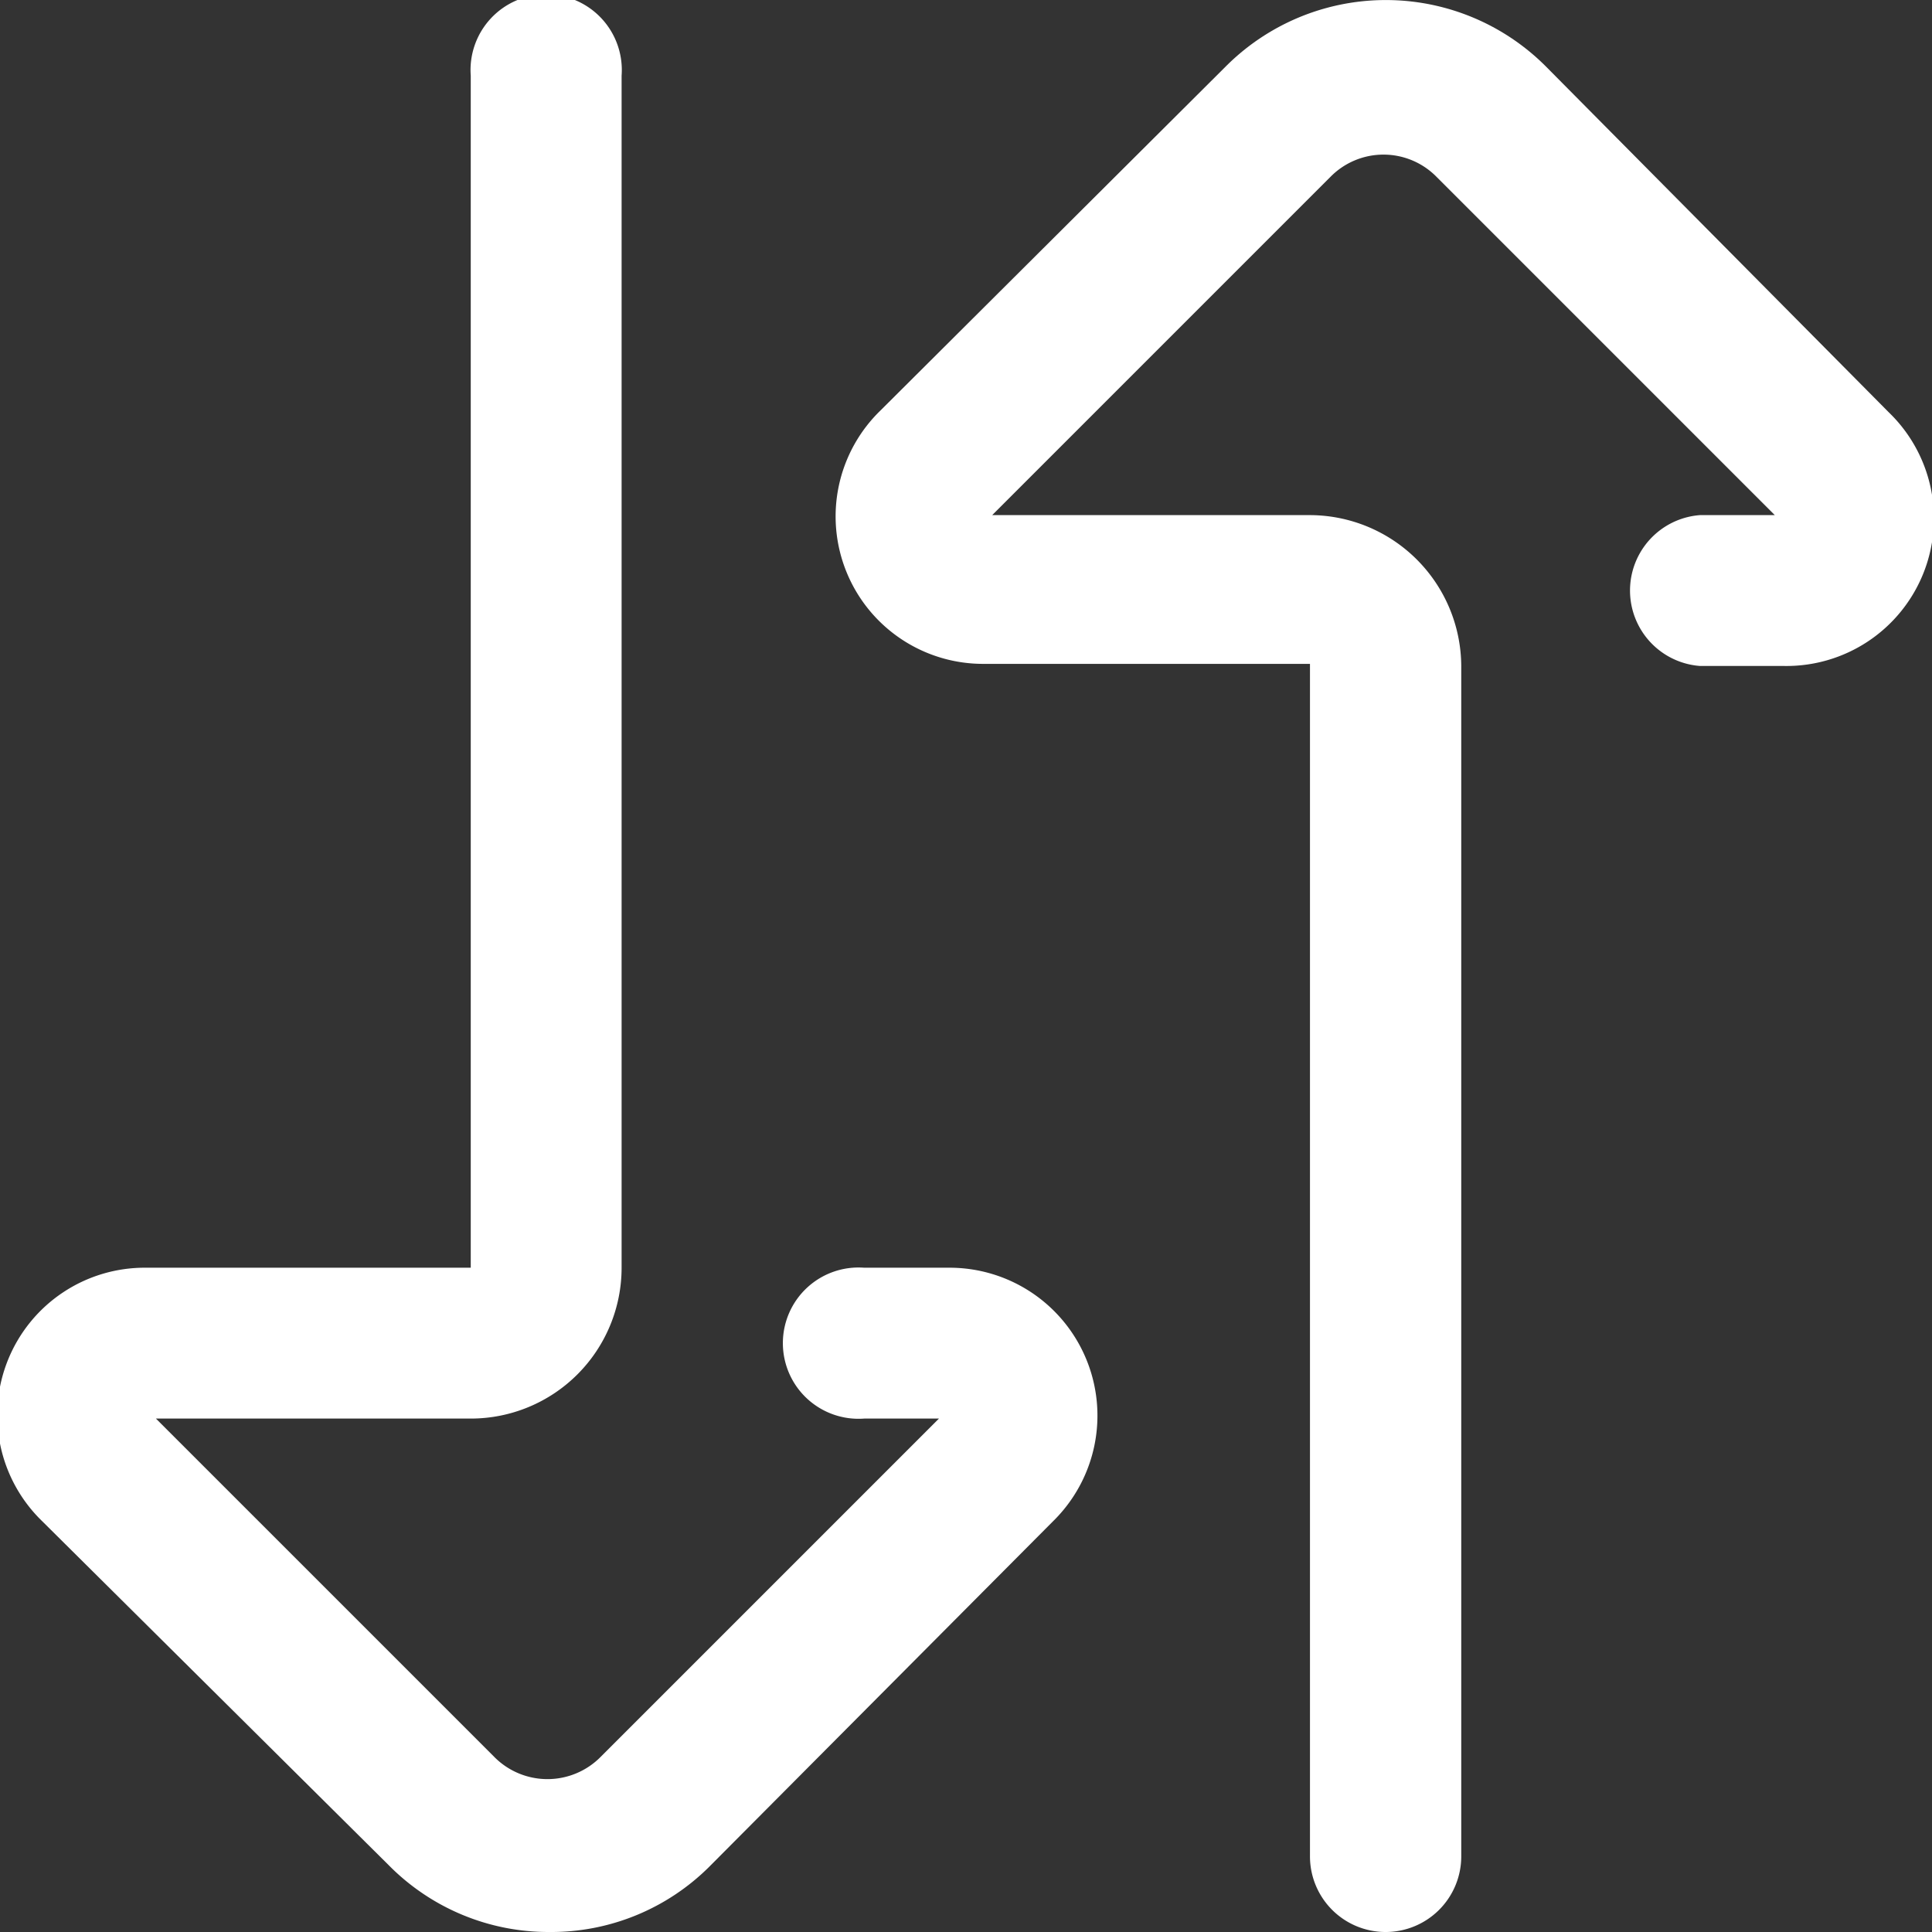
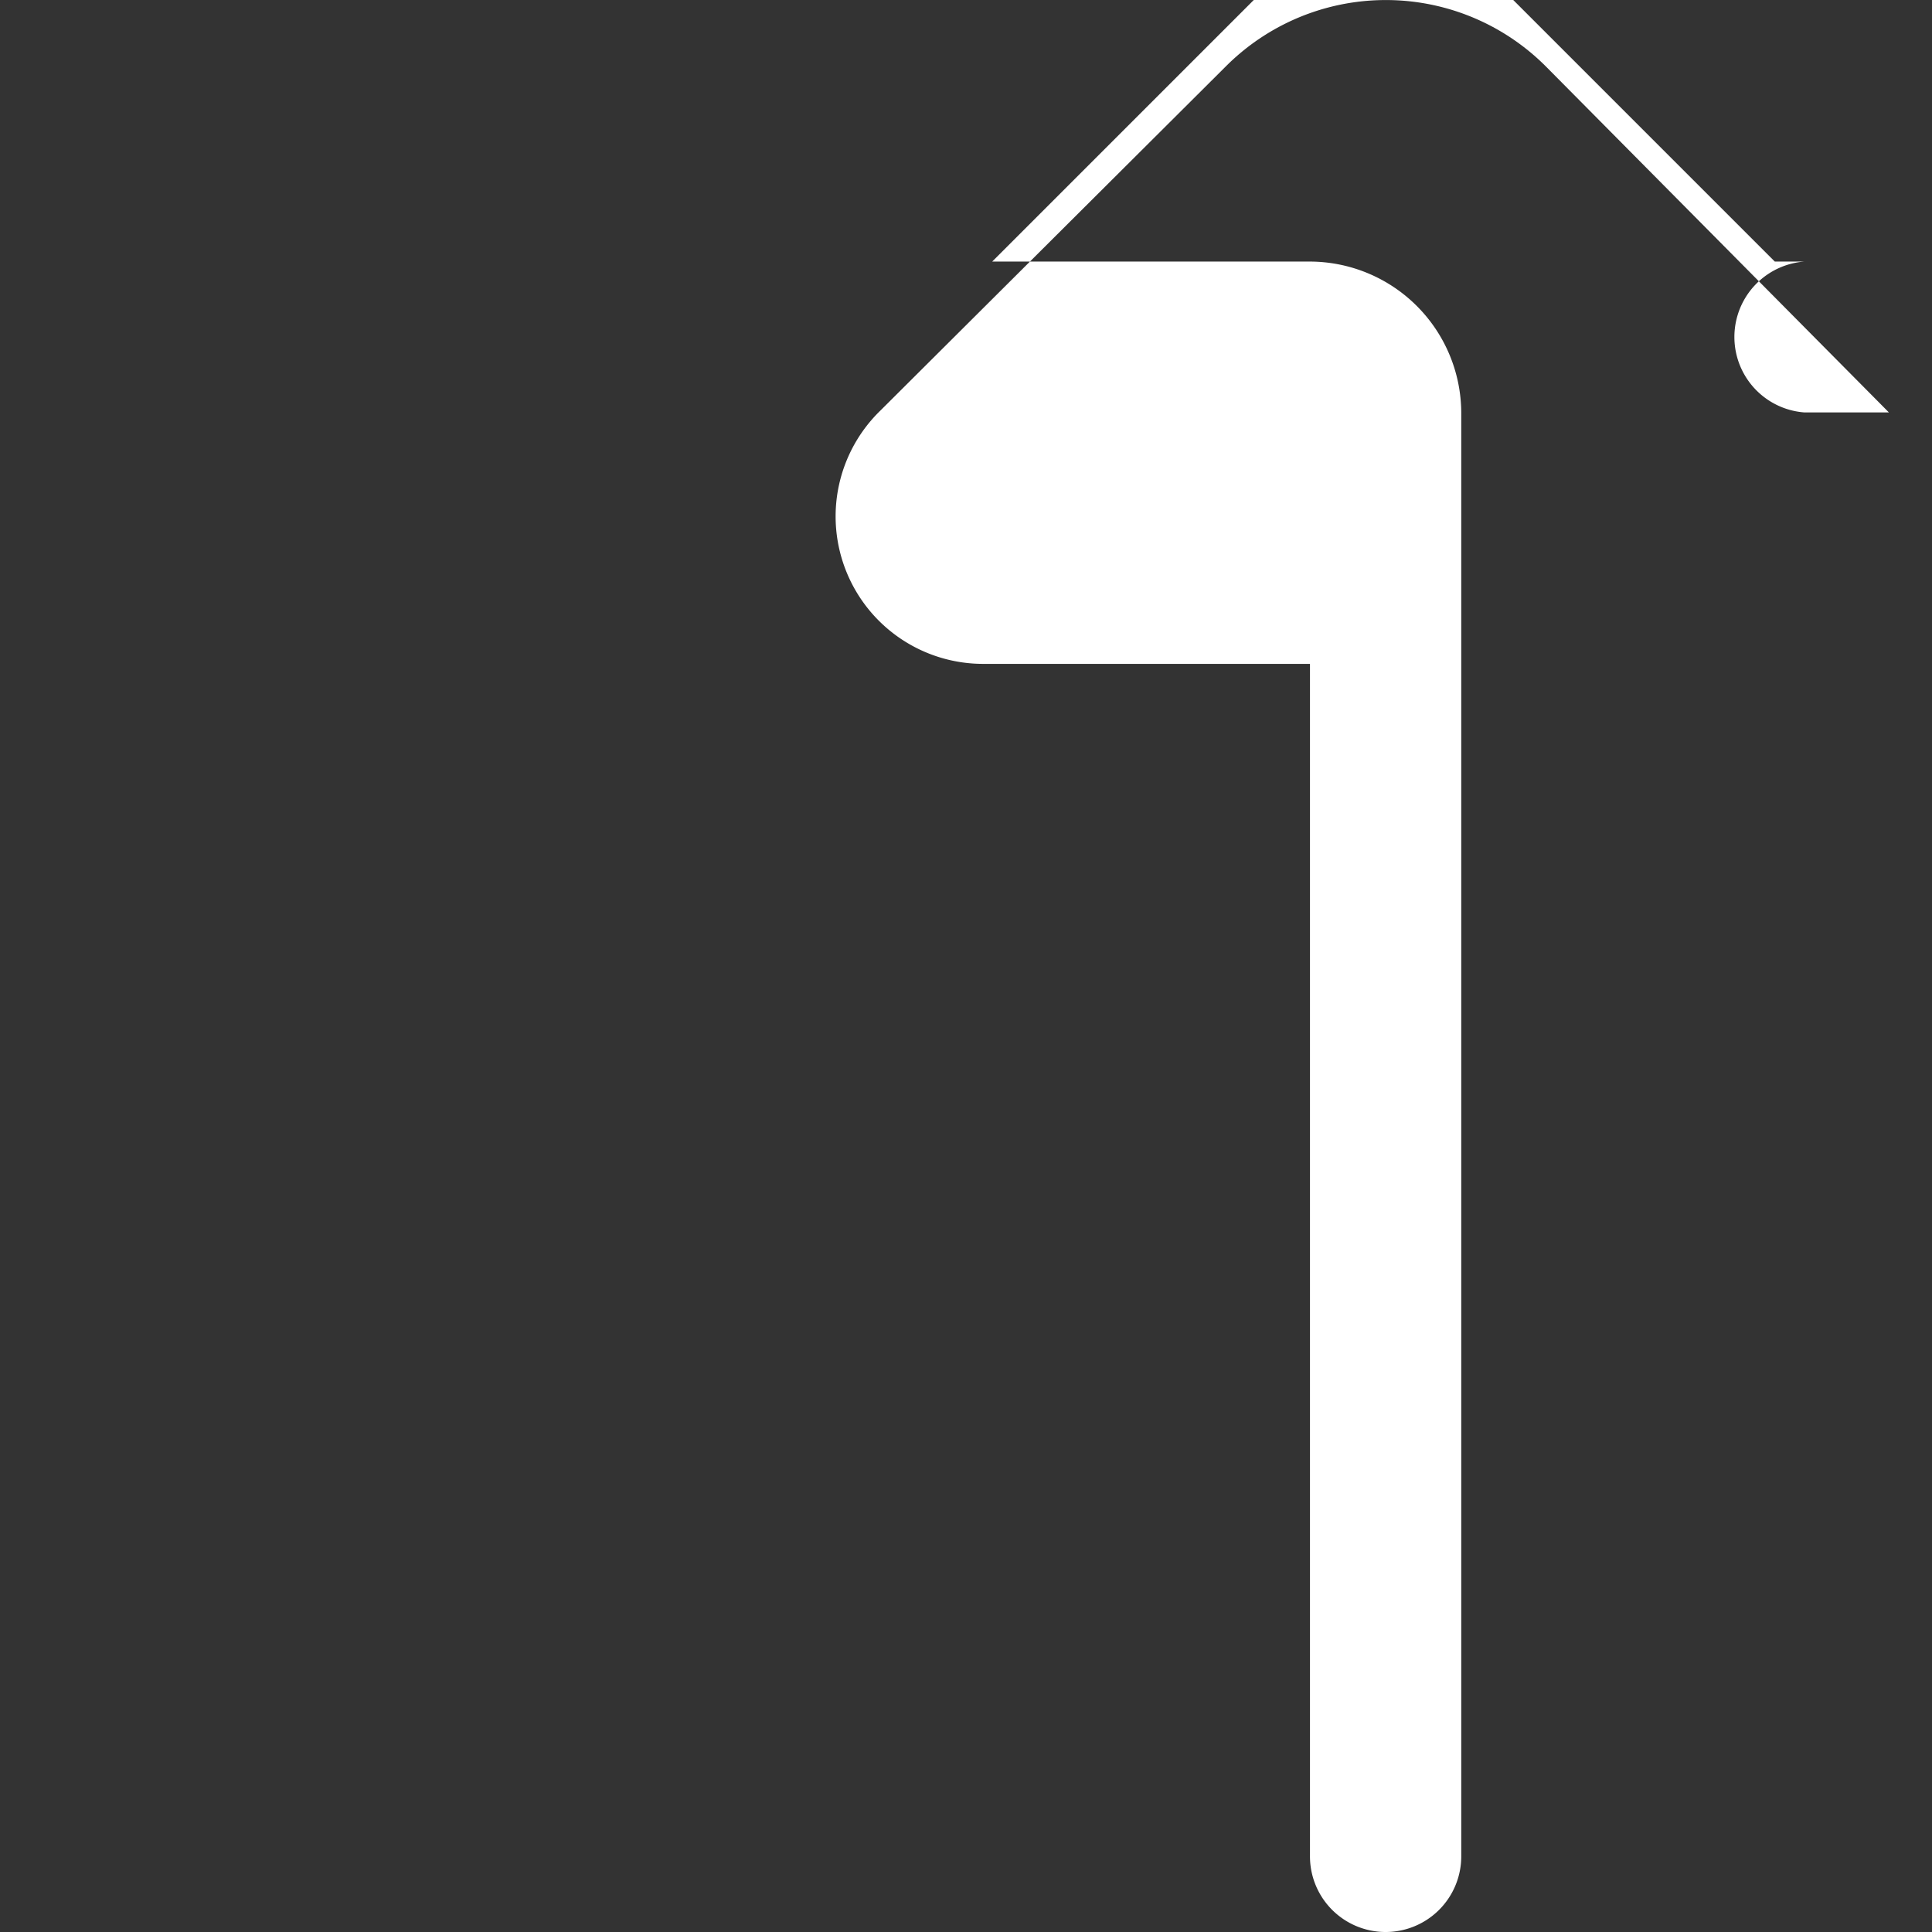
<svg xmlns="http://www.w3.org/2000/svg" viewBox="0 0 45.72 45.72">
  <rect x="0" y="0" width="45.72" height="45.72" fill="#333333" stroke="none" />
  <defs>
    <style>.cls-1{fill:#fff;}</style>
  </defs>
  <title>Asset 9</title>
  <g id="Layer_2" data-name="Layer 2">
    <g id="Layer_1-2" data-name="Layer 1">
-       <path class="cls-1" d="M32.77,45.72A1.79,1.79,0,0,1,31,43.93V15.71H23.31a3.49,3.49,0,0,1-2.47-6L29,1.58a5.35,5.35,0,0,1,7.59,0L44.7,9.76a3.49,3.49,0,0,1-2.47,6h-2a1.79,1.79,0,0,1,0-3.57H42l-8-8a1.76,1.76,0,0,0-2.52,0l-8,8H31a3.59,3.59,0,0,1,3.58,3.57V43.93A1.79,1.79,0,0,1,32.77,45.72Z" />
-       <path class="cls-1" d="M13,45.72a5.31,5.31,0,0,1-3.8-1.58L1,36a3.49,3.49,0,0,1,2.46-6h7.68V1.79a1.79,1.79,0,1,1,3.57,0V30a3.57,3.57,0,0,1-3.57,3.57H3.69l8,8a1.77,1.77,0,0,0,2.53,0l8-8H20.45a1.79,1.79,0,1,1,0-3.57h2a3.5,3.5,0,0,1,2.47,6l-8.14,8.18A5.3,5.3,0,0,1,13,45.72Z" />
+       <path class="cls-1" d="M32.77,45.72A1.79,1.79,0,0,1,31,43.93V15.71H23.31a3.49,3.49,0,0,1-2.47-6L29,1.58a5.35,5.35,0,0,1,7.59,0L44.7,9.76h-2a1.79,1.79,0,0,1,0-3.57H42l-8-8a1.76,1.76,0,0,0-2.52,0l-8,8H31a3.59,3.59,0,0,1,3.58,3.57V43.93A1.79,1.79,0,0,1,32.77,45.72Z" />
    </g>
  </g>
</svg>